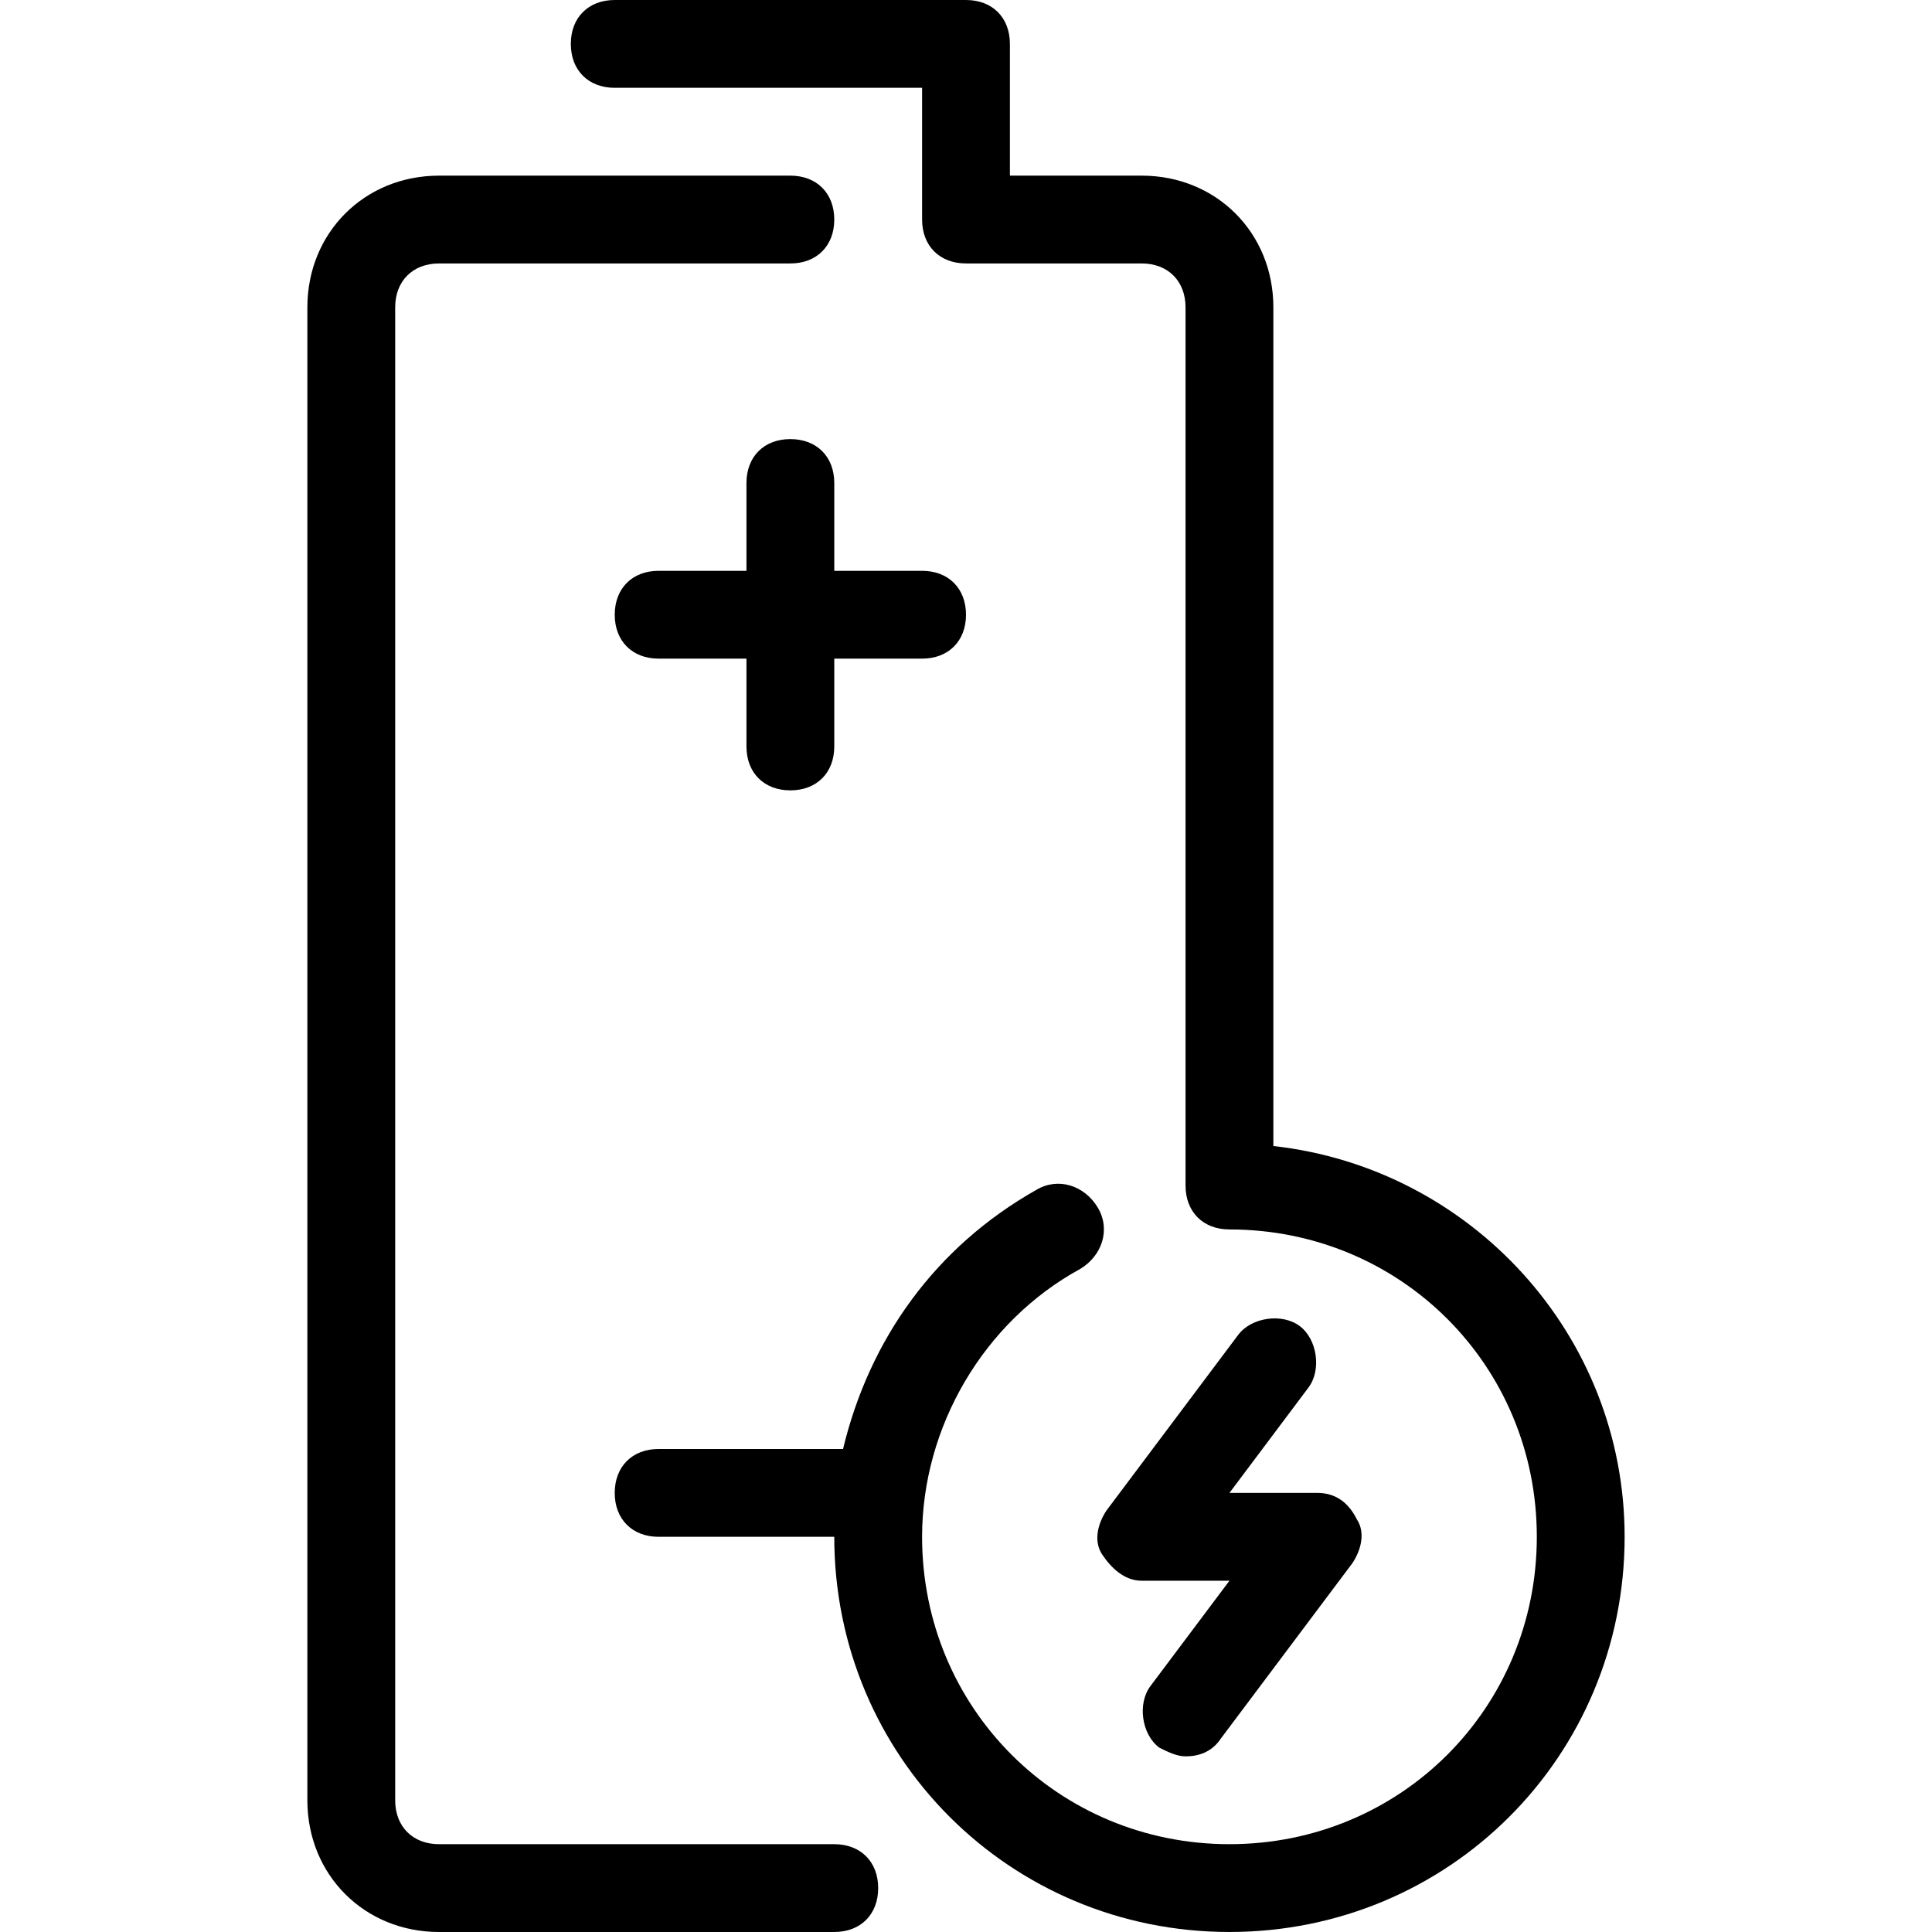
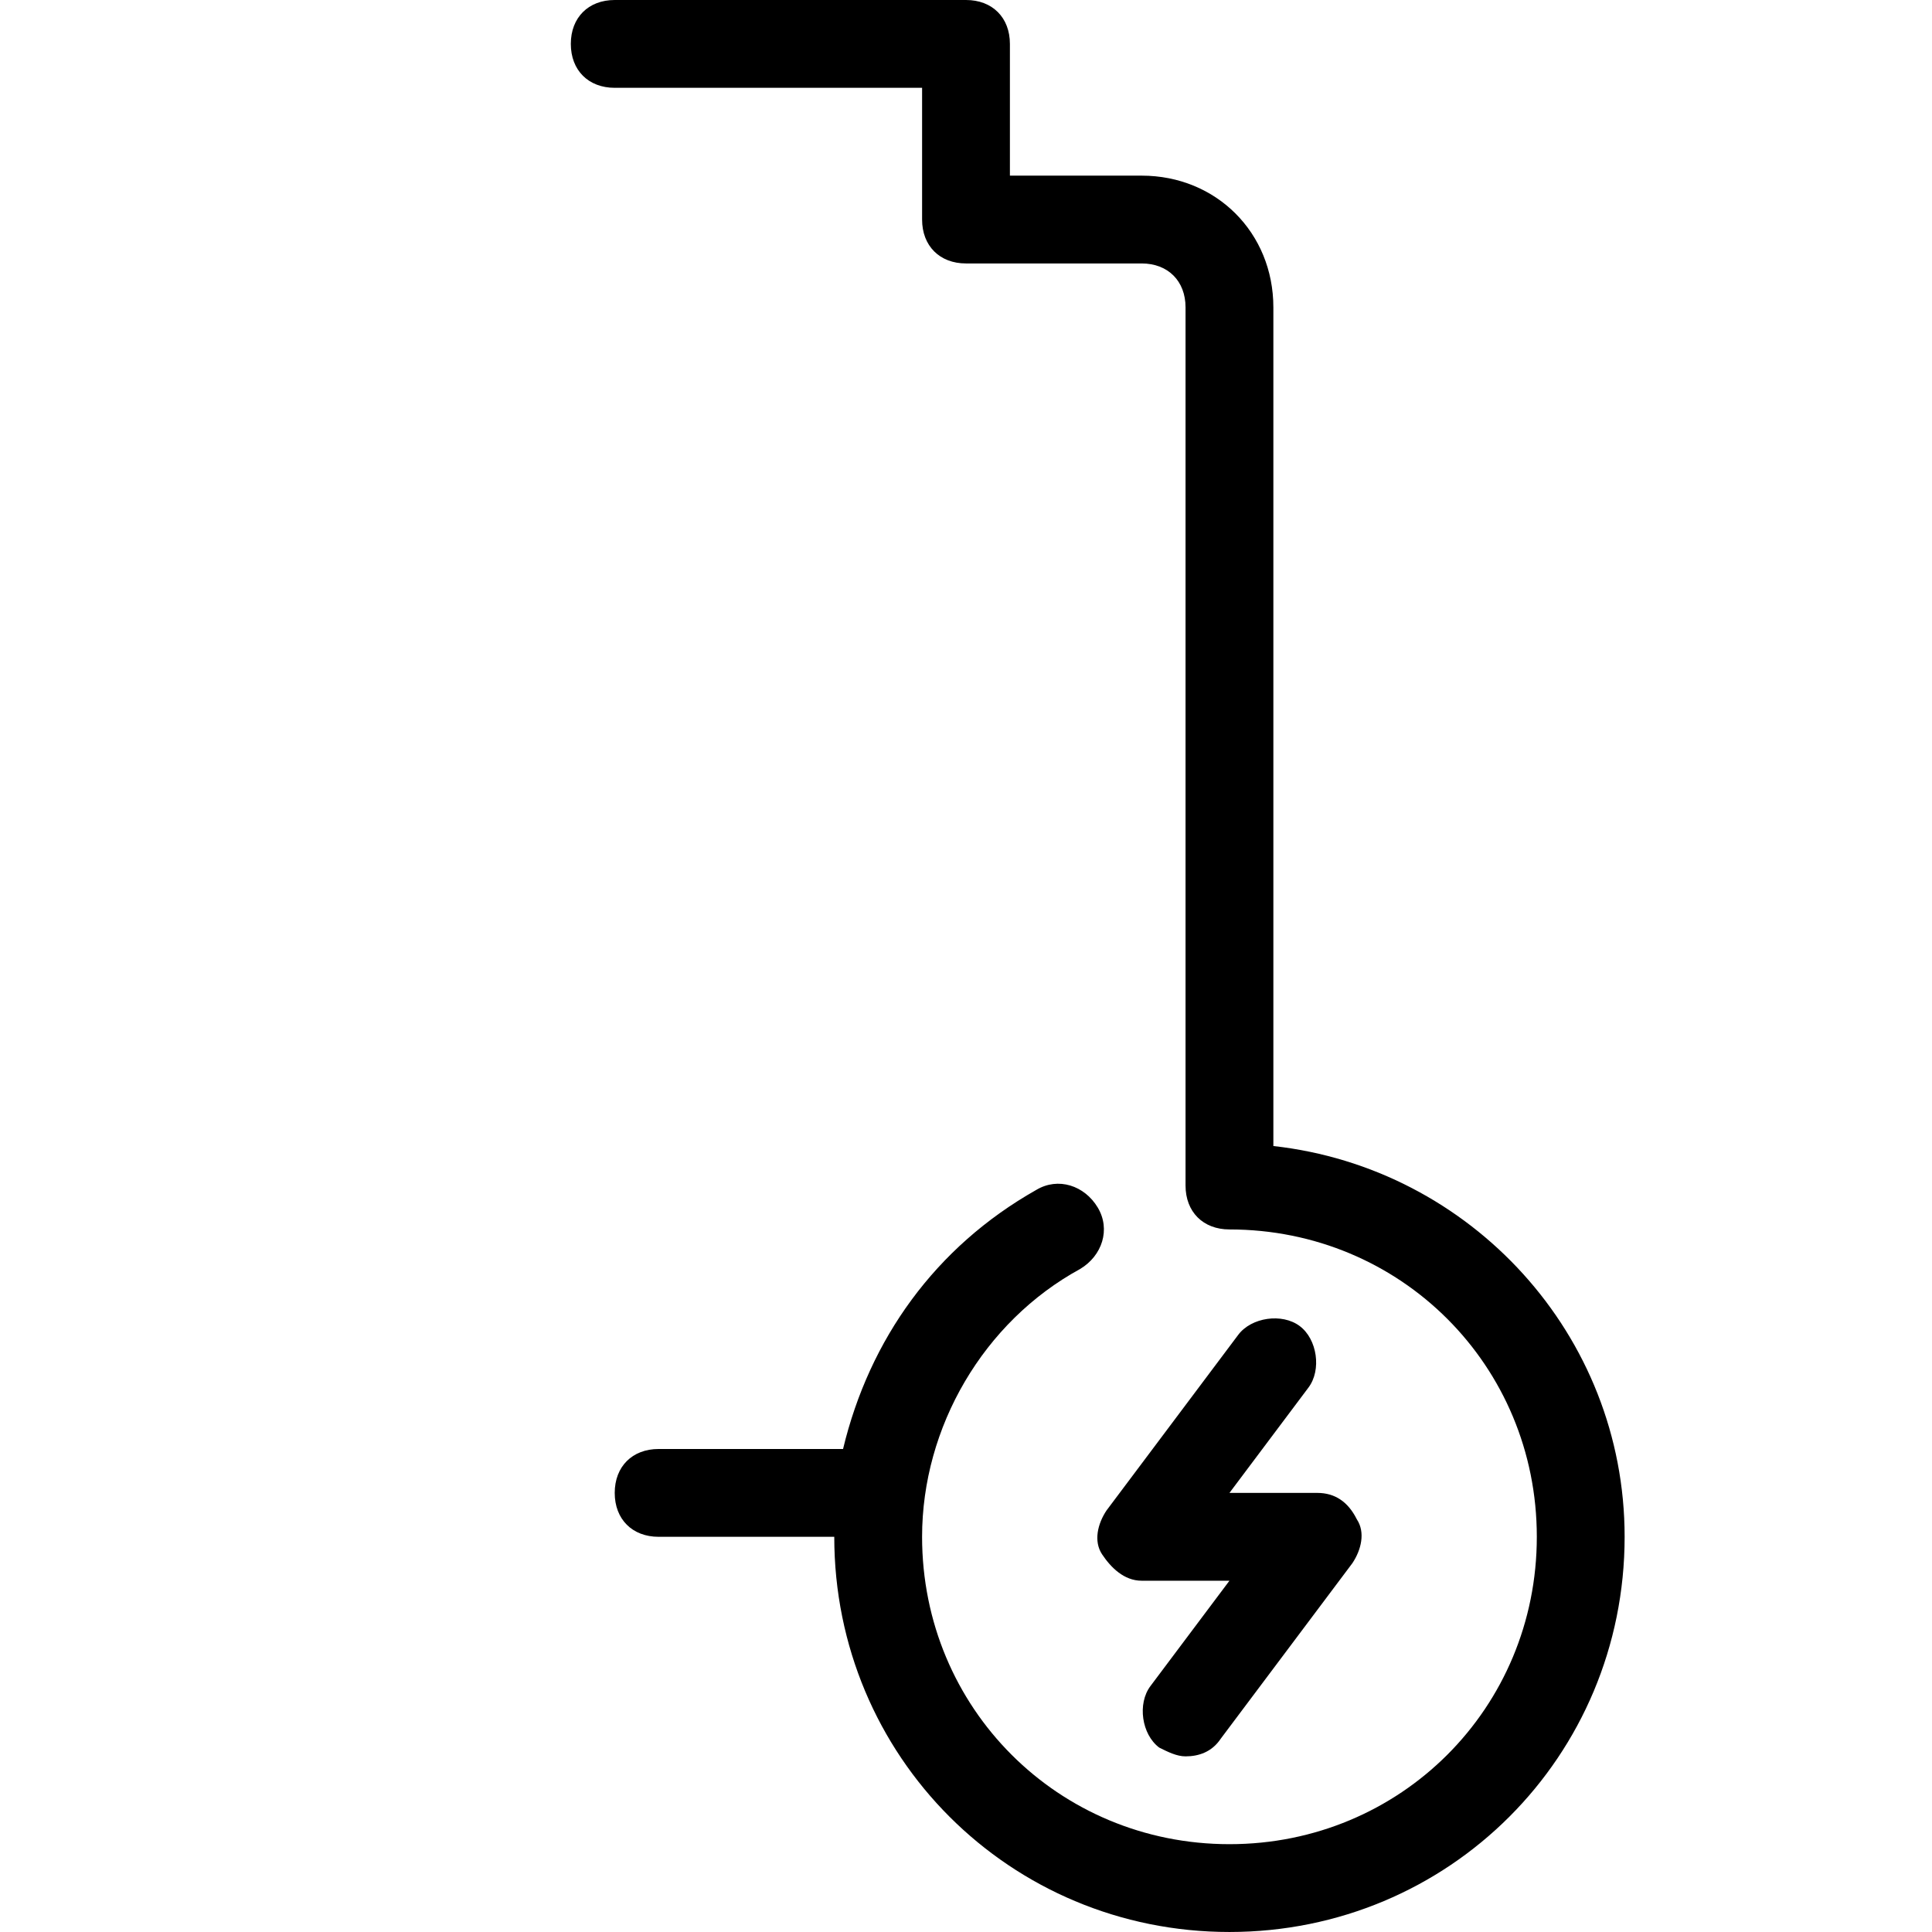
<svg xmlns="http://www.w3.org/2000/svg" fill="#000000" height="800px" width="800px" version="1.1" id="Layer_1" viewBox="0 0 512 512" xml:space="preserve">
  <g>
    <g>
-       <path d="M244.364,151.273h-23.273V128c0-6.982-4.655-11.636-11.636-11.636c-6.982,0-11.636,4.655-11.636,11.636v23.273h-23.273    c-6.982,0-11.636,4.655-11.636,11.636c0,6.982,4.655,11.636,11.636,11.636h23.273v23.273c0,6.982,4.655,11.636,11.636,11.636    c6.982,0,11.636-4.655,11.636-11.636v-23.273h23.273c6.982,0,11.636-4.655,11.636-11.636    C256,155.927,251.345,151.273,244.364,151.273z" />
-     </g>
+       </g>
  </g>
  <g>
    <g>
-       <path d="M221.091,488.727H116.364c-6.982,0-11.636-4.655-11.636-11.636V81.455c0-6.982,4.655-11.636,11.636-11.636h93.091    c6.982,0,11.636-4.655,11.636-11.636s-4.655-11.636-11.636-11.636h-93.091c-19.782,0-34.909,15.127-34.909,34.909v395.636    c0,19.782,15.127,34.909,34.909,34.909h104.727c6.982,0,11.636-4.655,11.636-11.636S228.073,488.727,221.091,488.727z" />
-     </g>
+       </g>
  </g>
  <g>
    <g>
      <path d="M359.564,402.618c-2.327-4.655-5.818-6.982-10.473-6.982h-23.273l20.945-27.927c3.491-4.655,2.327-12.8-2.327-16.291    s-12.8-2.327-16.291,2.327l-34.909,46.545c-2.327,3.491-3.491,8.145-1.164,11.636s5.818,6.982,10.473,6.982h23.273l-20.945,27.927    c-3.491,4.655-2.327,12.8,2.327,16.291c2.327,1.164,4.655,2.327,6.982,2.327c3.491,0,6.982-1.164,9.309-4.655l34.909-46.545    C360.727,410.764,361.891,406.109,359.564,402.618z" />
    </g>
  </g>
  <g>
    <g>
      <path d="M337.455,303.709V81.455c0-19.782-15.127-34.909-34.909-34.909h-34.909V11.636C267.636,4.655,262.982,0,256,0h-93.091    c-6.982,0-11.636,4.655-11.636,11.636s4.655,11.636,11.636,11.636h81.455v34.909c0,6.982,4.655,11.636,11.636,11.636h46.545    c6.982,0,11.636,4.655,11.636,11.636v232.727c0,6.982,4.655,11.636,11.636,11.636c45.382,0,81.455,36.073,81.455,81.455    s-36.073,81.455-81.455,81.455c-45.382,0-81.455-36.073-81.455-81.455c0-29.091,16.291-57.018,41.891-70.982    c5.818-3.491,8.145-10.473,4.655-16.291s-10.473-8.145-16.291-4.655c-26.764,15.127-44.218,39.564-51.2,68.655h-48.873    c-6.982,0-11.636,4.655-11.636,11.636c0,6.982,4.655,11.636,11.636,11.636h46.545c0,58.182,46.545,104.727,104.727,104.727    s104.727-46.545,104.727-104.727C430.545,353.745,389.818,309.527,337.455,303.709z" />
    </g>
  </g>
</svg>